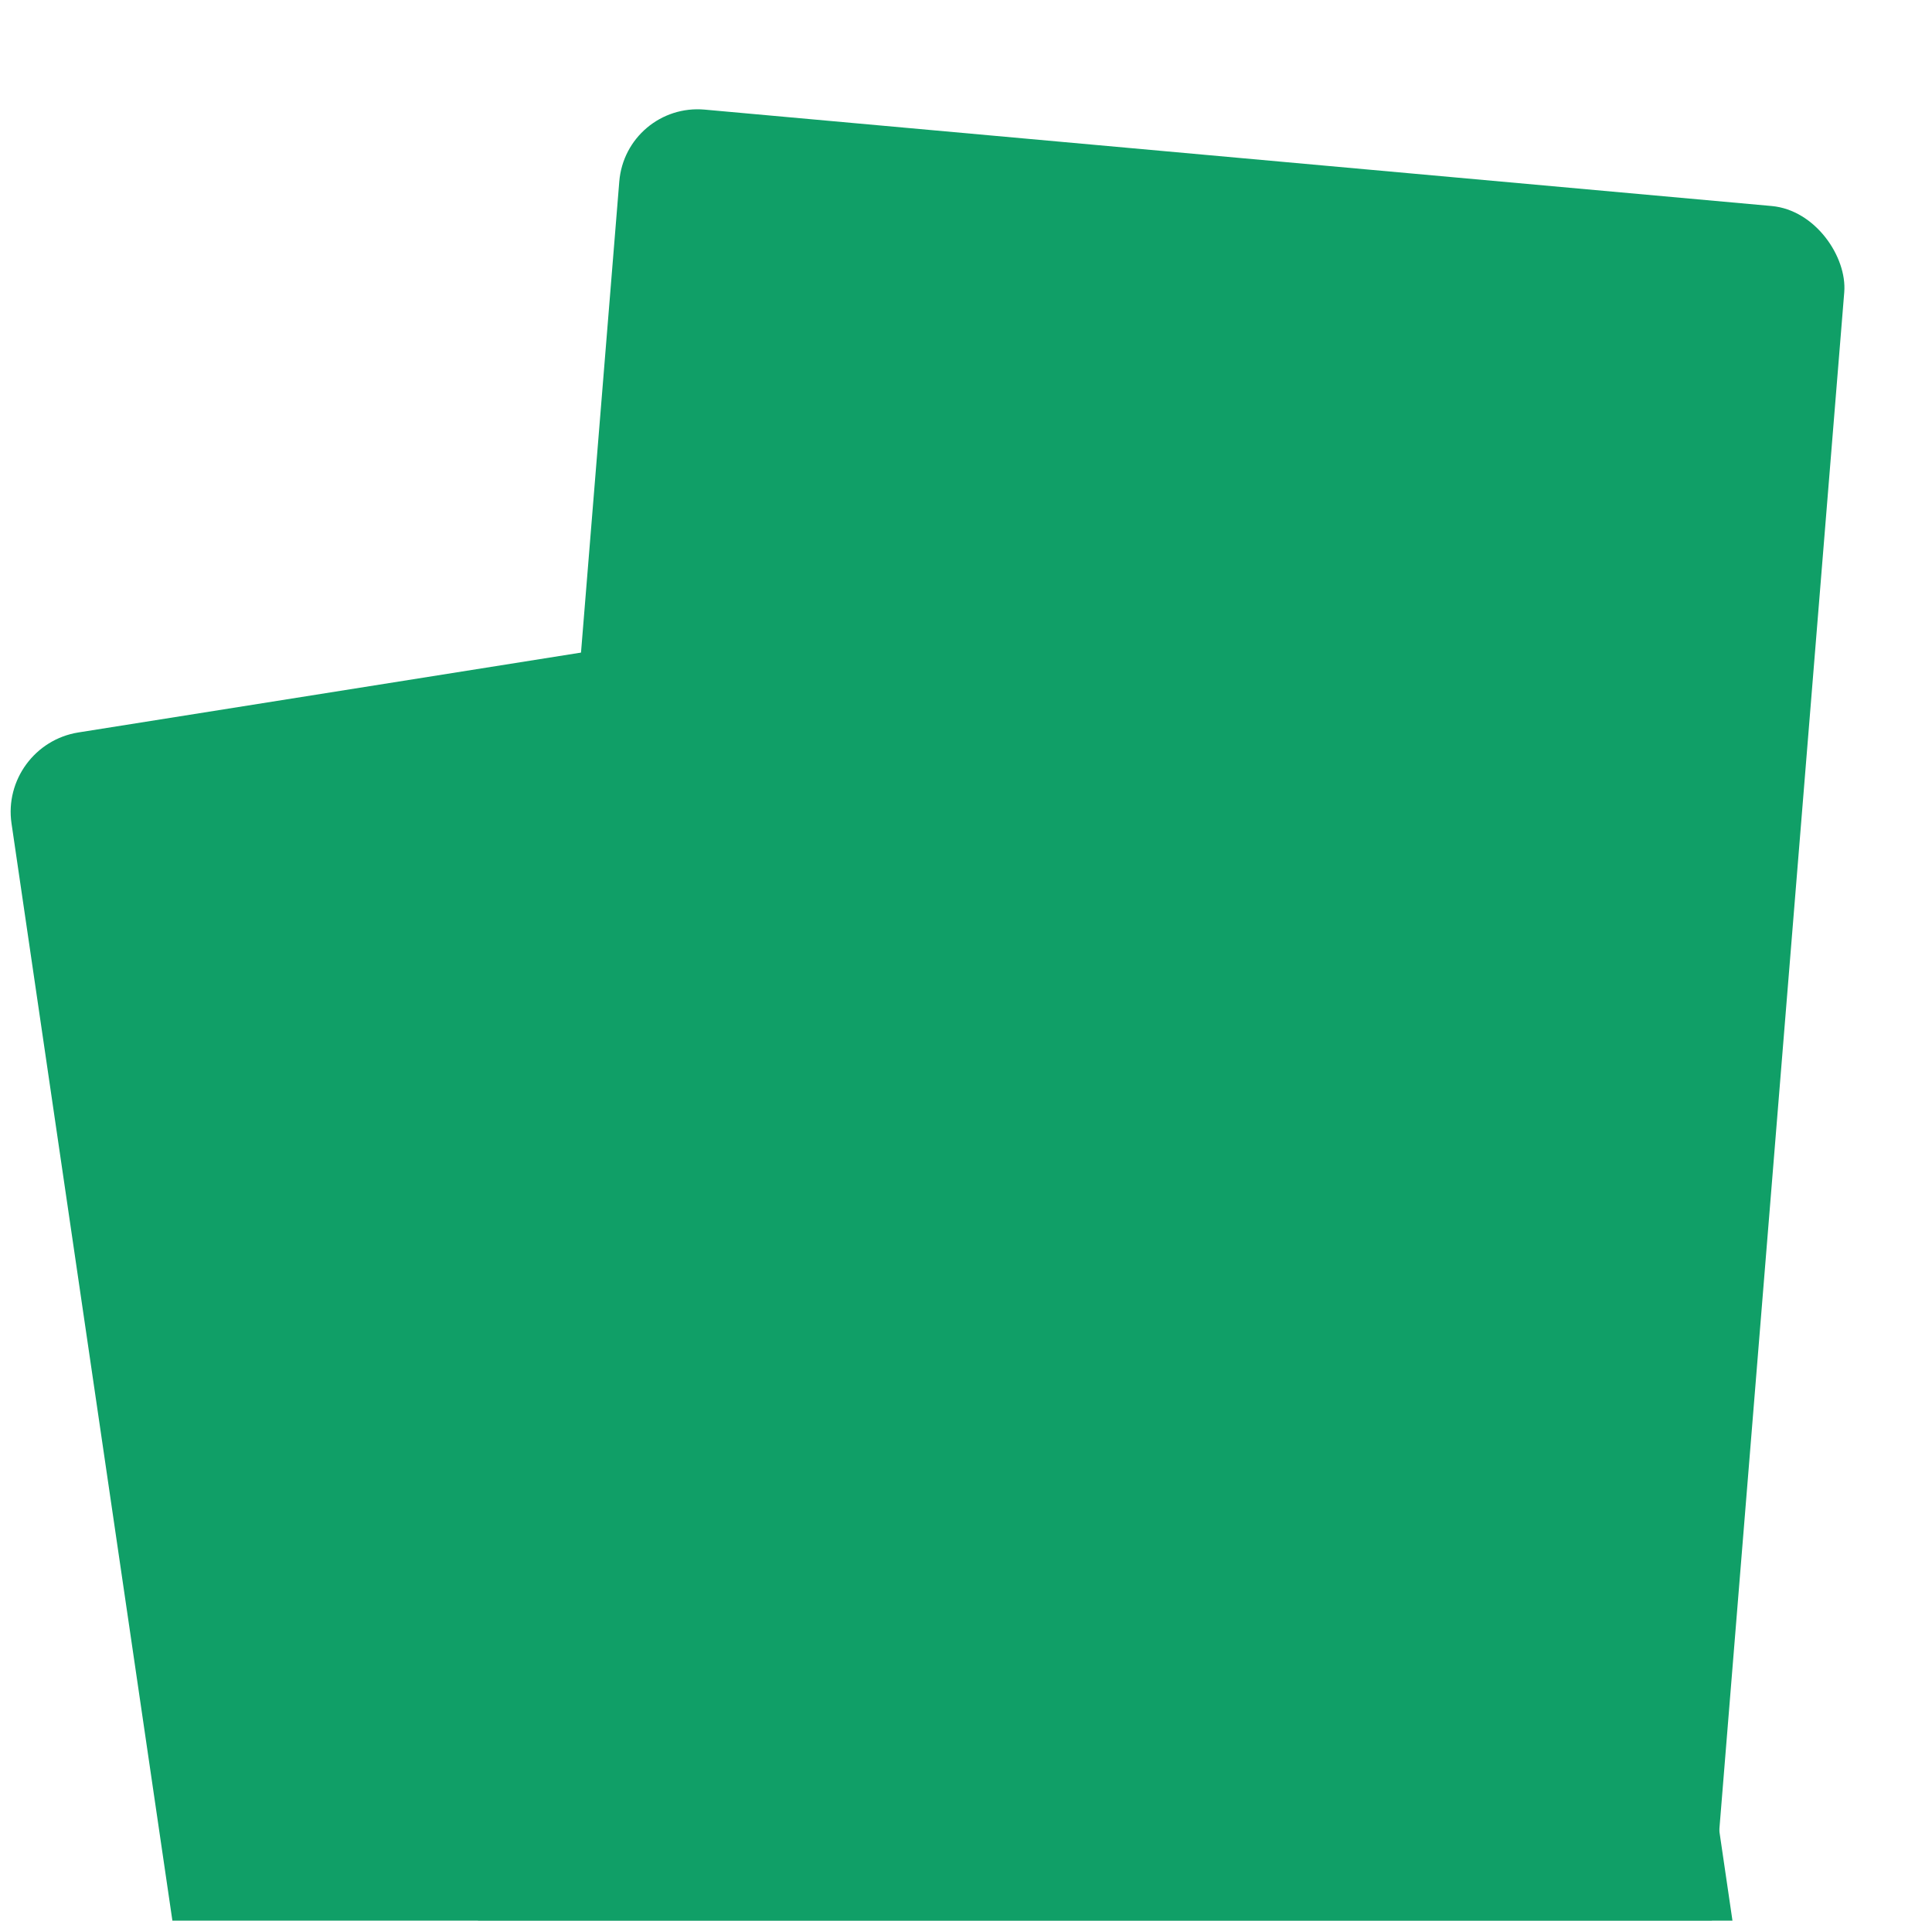
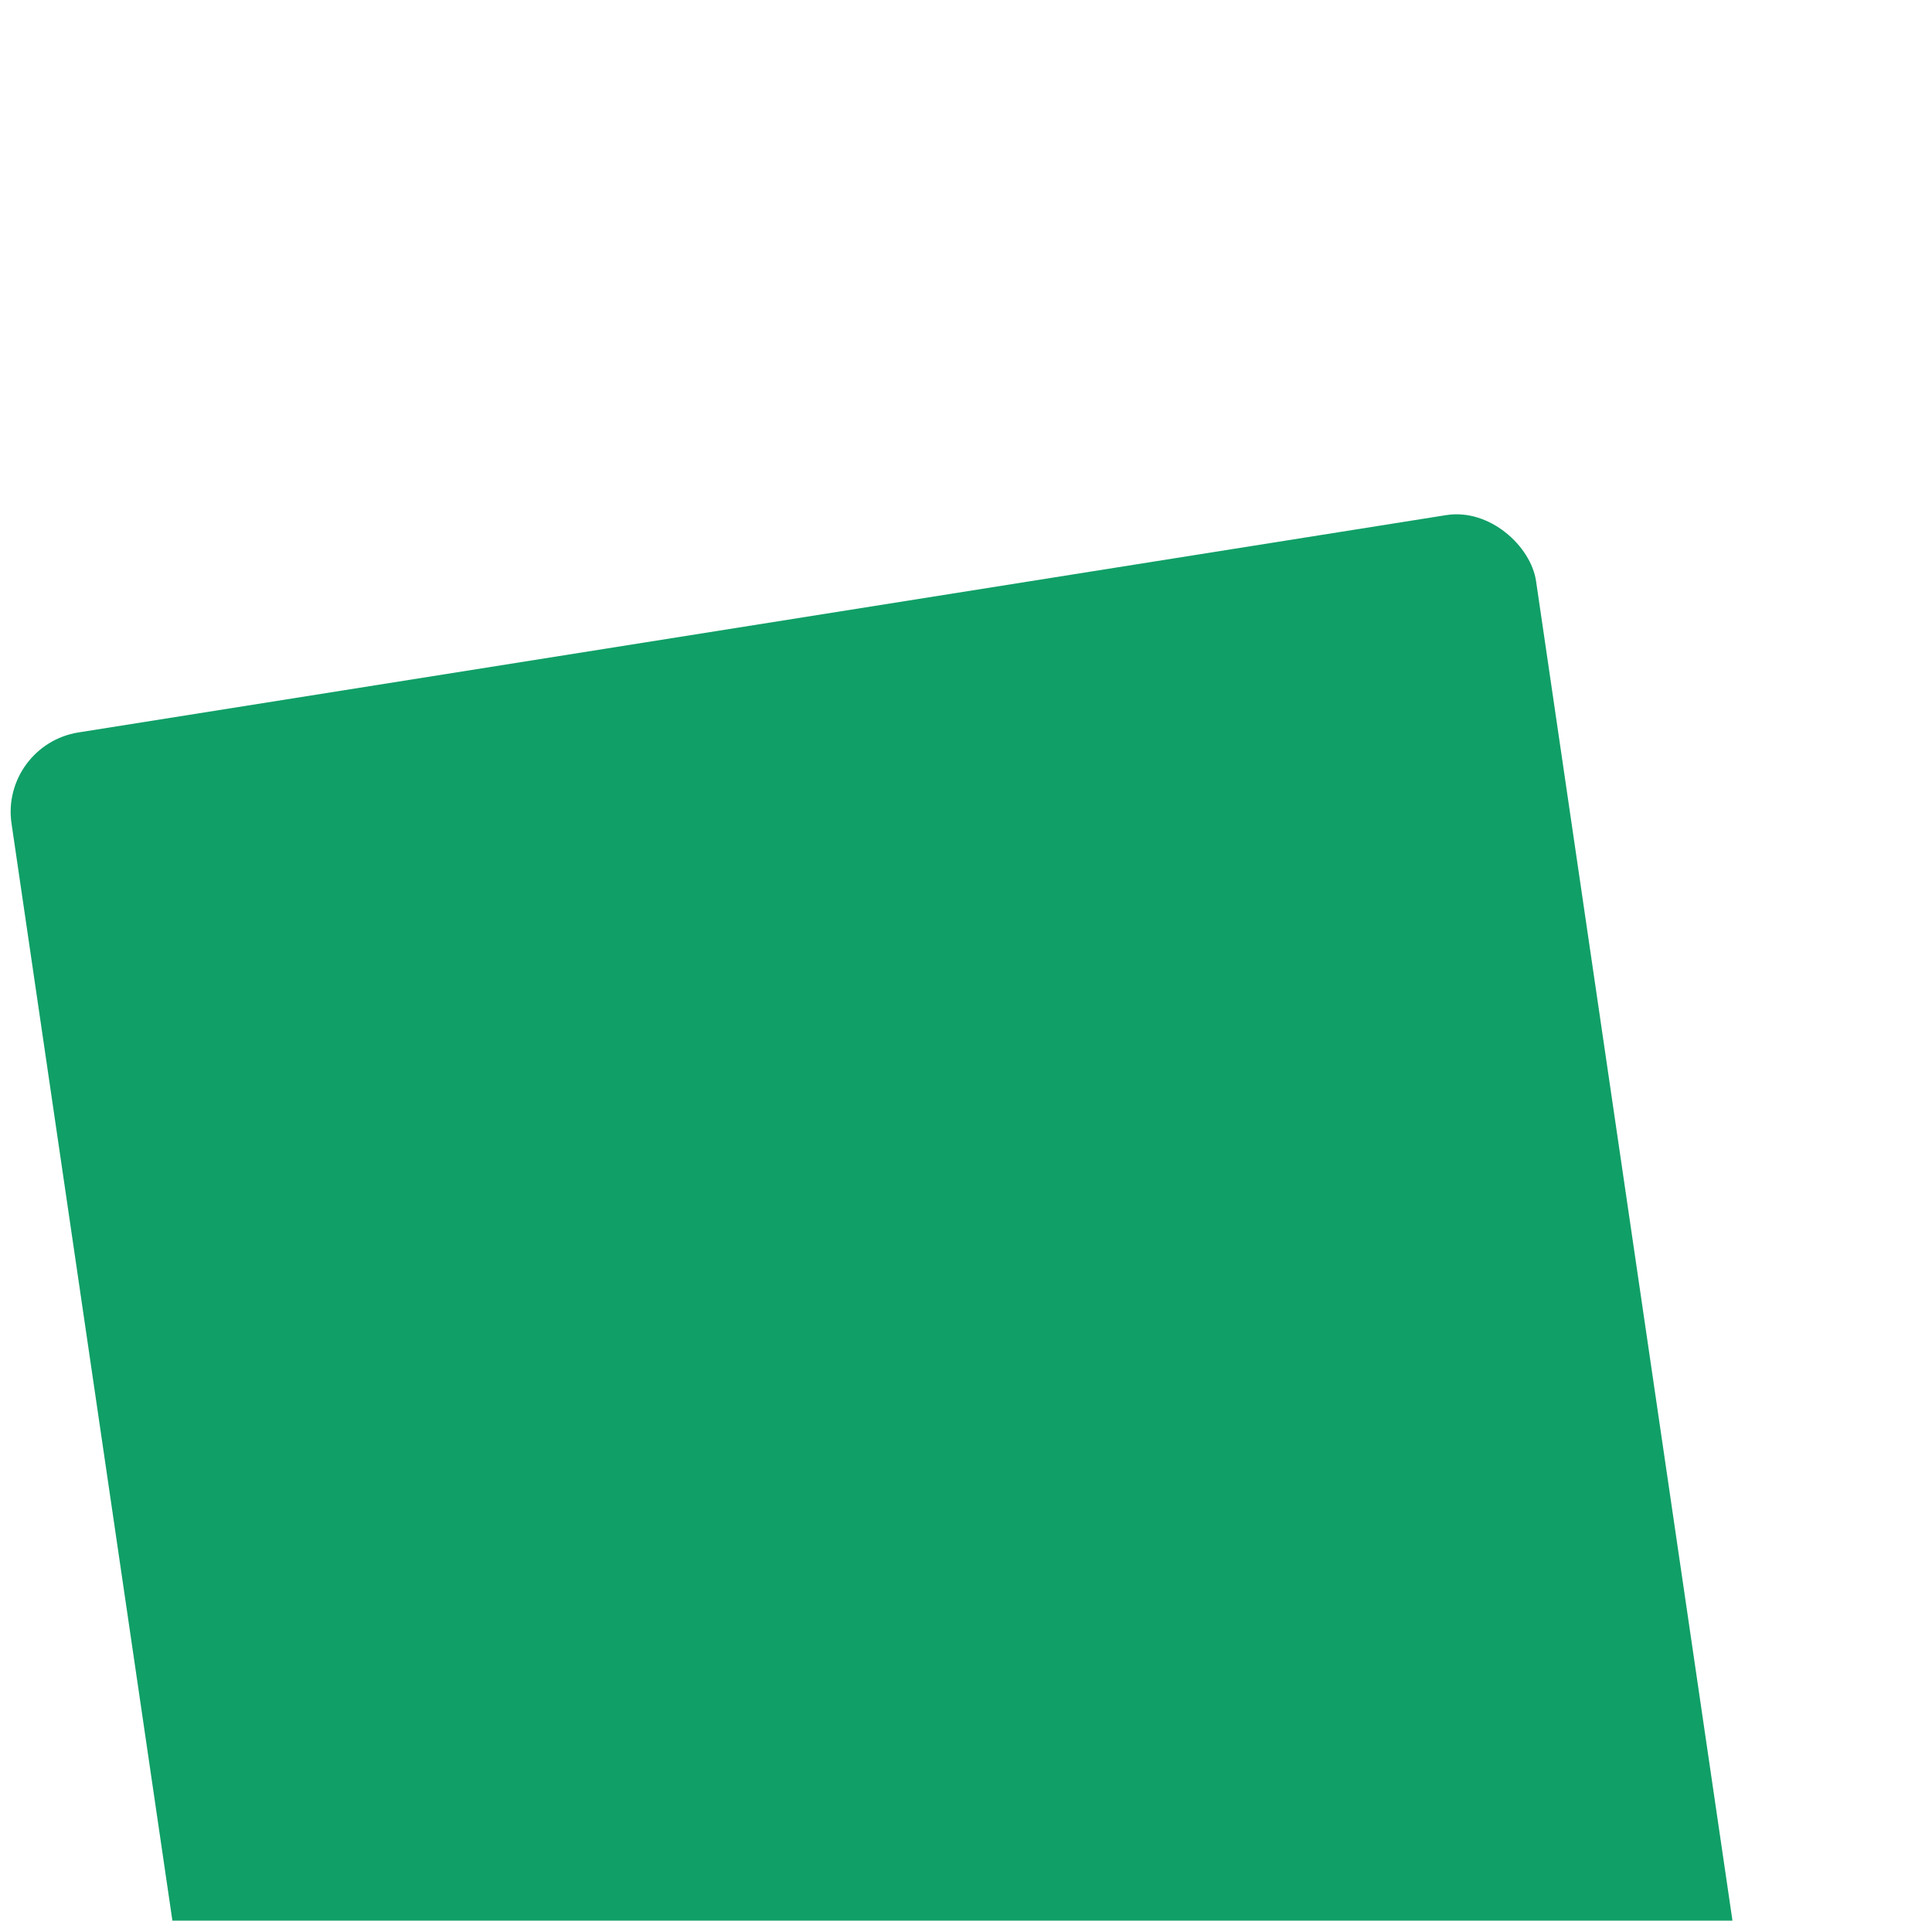
<svg xmlns="http://www.w3.org/2000/svg" width="1207" height="1200" viewBox="0 0 1207 1200" fill="none">
  <g clip-path="url(#clip0_3586_418)">
    <rect width="964.018" height="1221.9" rx="49.57" transform="matrix(0.988 -0.157 0.145 0.989 0 465.417)" fill="#109F67" />
    <g filter="url(#filter0_d_3586_418)">
-       <rect width="768.363" height="1328.38" rx="49.57" transform="matrix(0.996 0.09 -0.081 0.997 364.052 49.57)" fill="#109F67" />
-     </g>
+       </g>
  </g>
  <defs>
    <filter id="filter0_d_3586_418" x="214.803" y="-4.131" width="1009.48" height="1529.73" filterUnits="userSpaceOnUse" color-interpolation-filters="sRGB">
      <feFlood flood-opacity="0" result="BackgroundImageFix" />
      <feColorMatrix in="SourceAlpha" type="matrix" values="0 0 0 0 0 0 0 0 0 0 0 0 0 0 0 0 0 0 127 0" result="hardAlpha" />
      <feOffset dx="26.85" dy="14.458" />
      <feGaussianBlur stdDeviation="34.079" />
      <feColorMatrix type="matrix" values="0 0 0 0 0 0 0 0 0 0 0 0 0 0 0 0 0 0 0.13 0" />
      <feBlend mode="normal" in2="BackgroundImageFix" result="effect1_dropShadow_3586_418" />
      <feBlend mode="normal" in="SourceGraphic" in2="effect1_dropShadow_3586_418" result="shape" />
    </filter>
    <clipPath id="clip0_3586_418">
      <rect width="1206.2" height="1200" rx="47.504" fill="white" />
    </clipPath>
  </defs>
</svg>